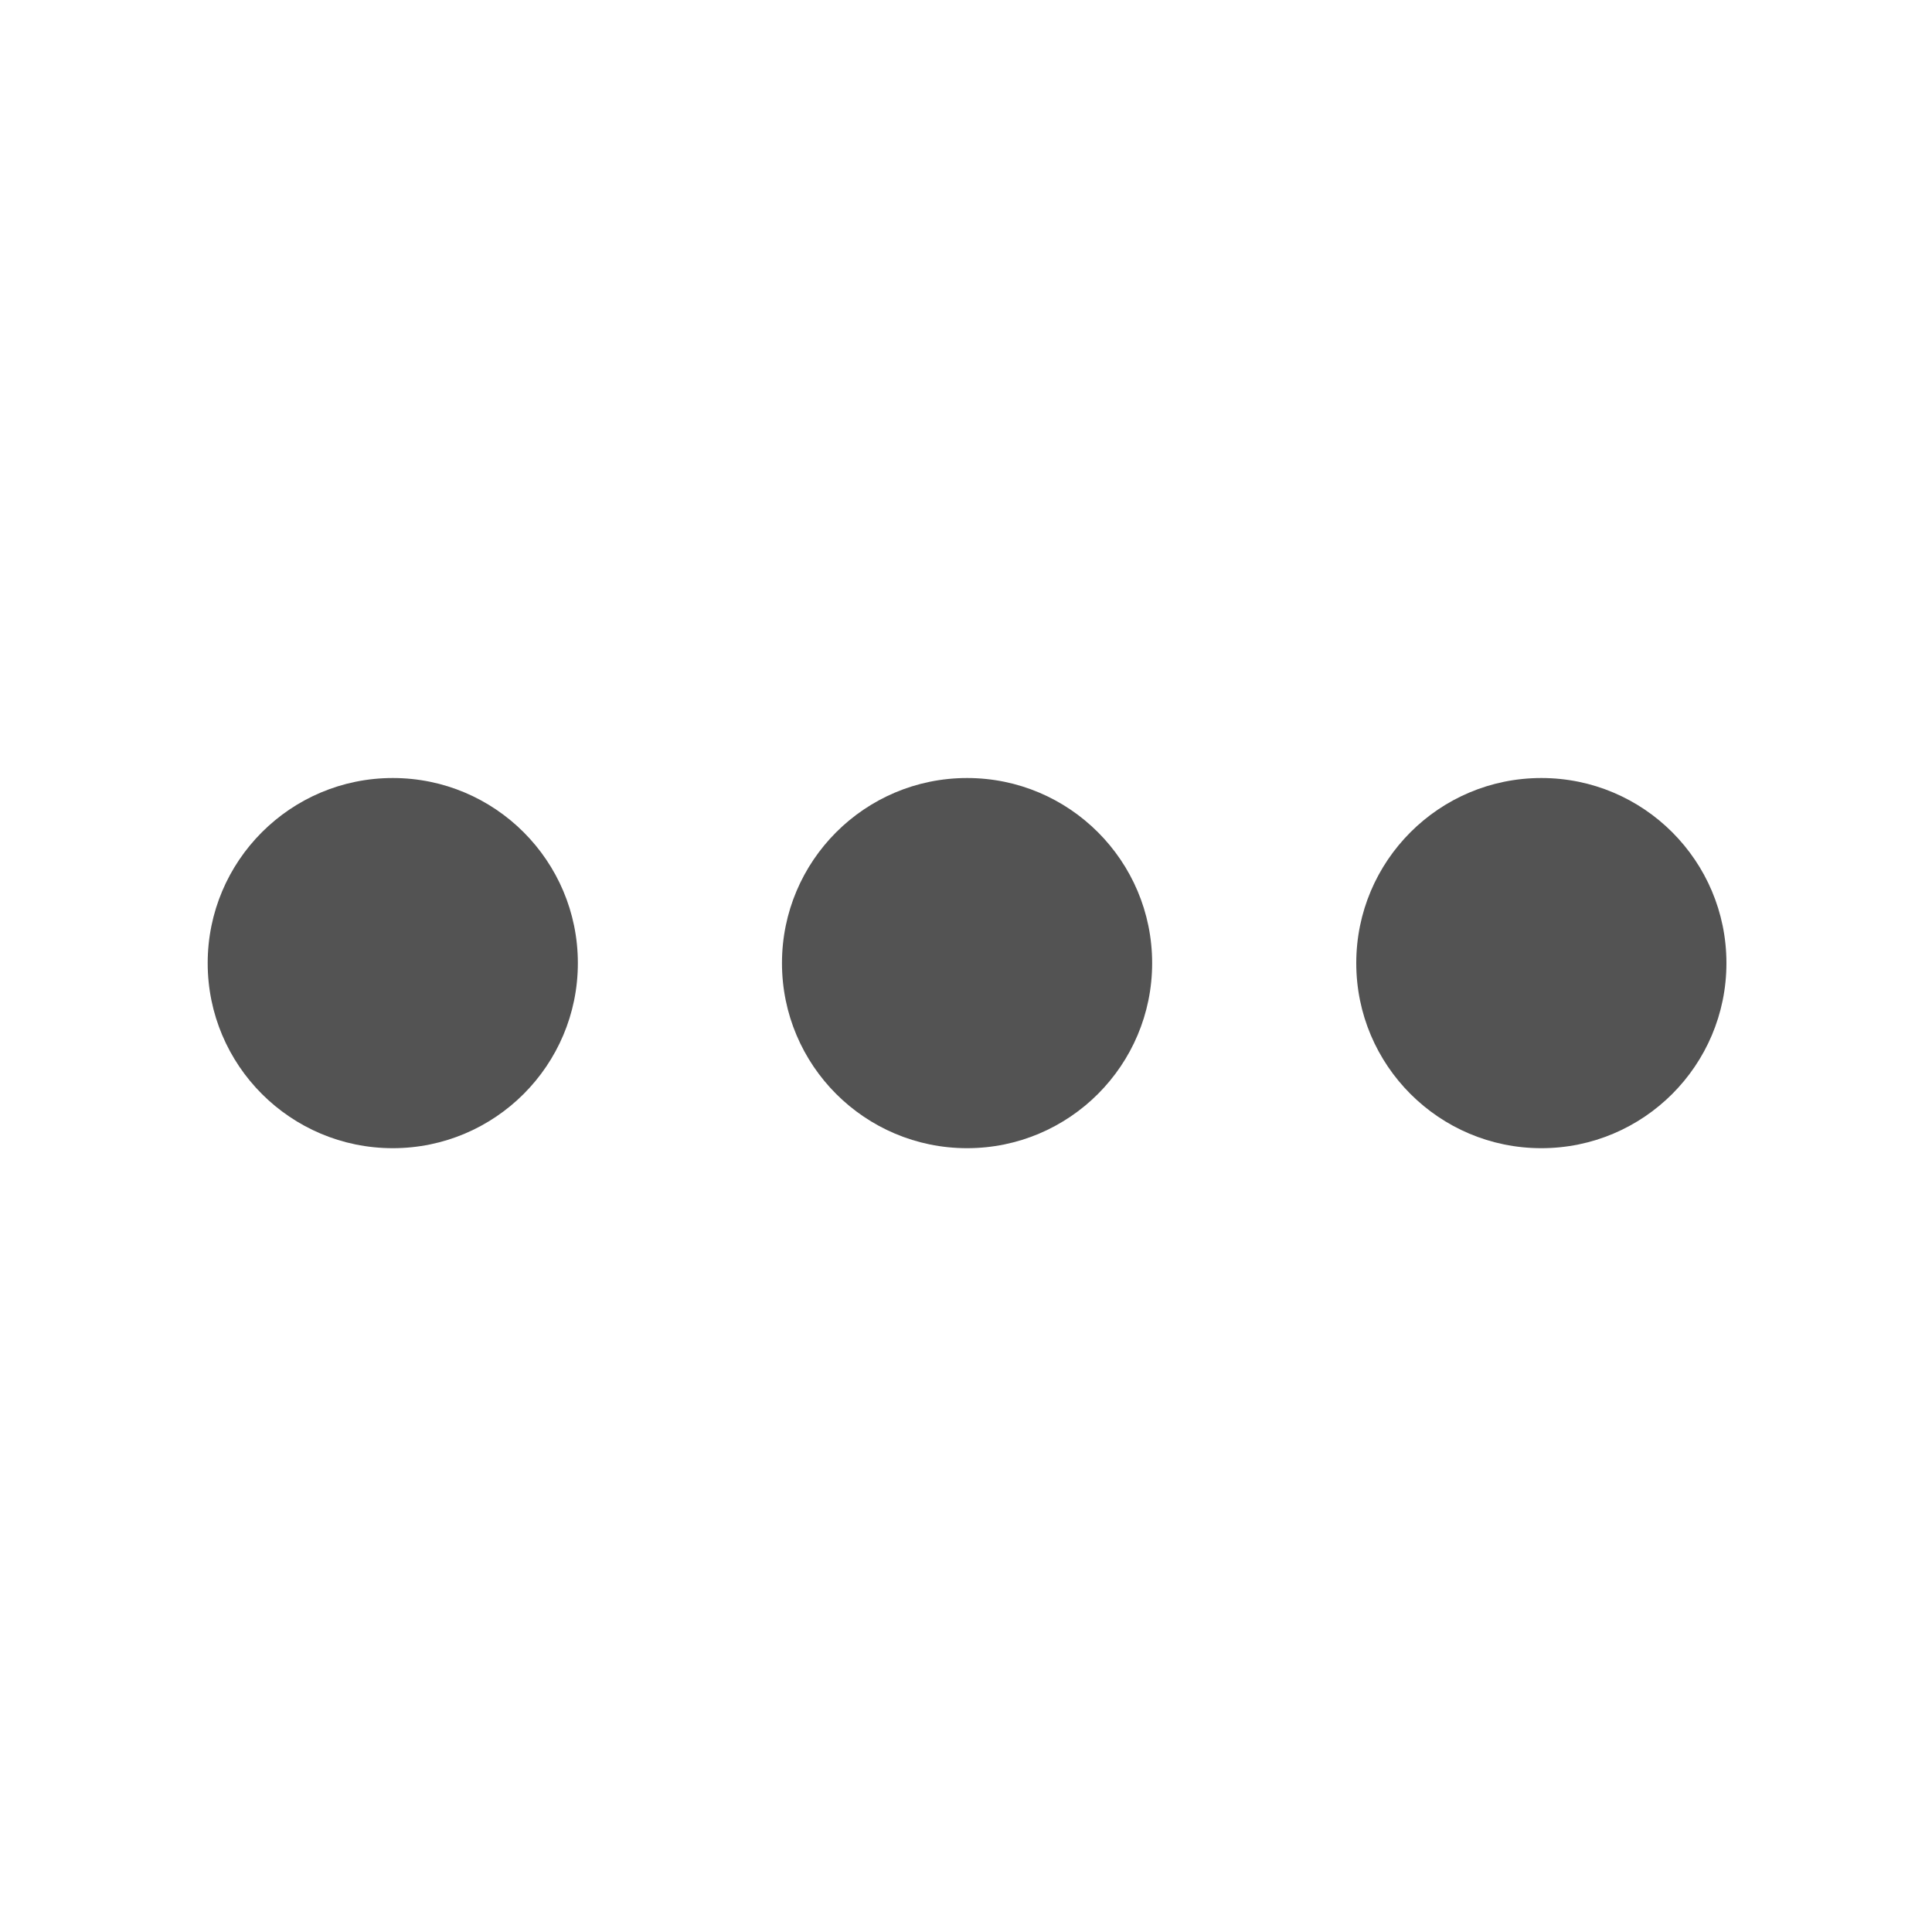
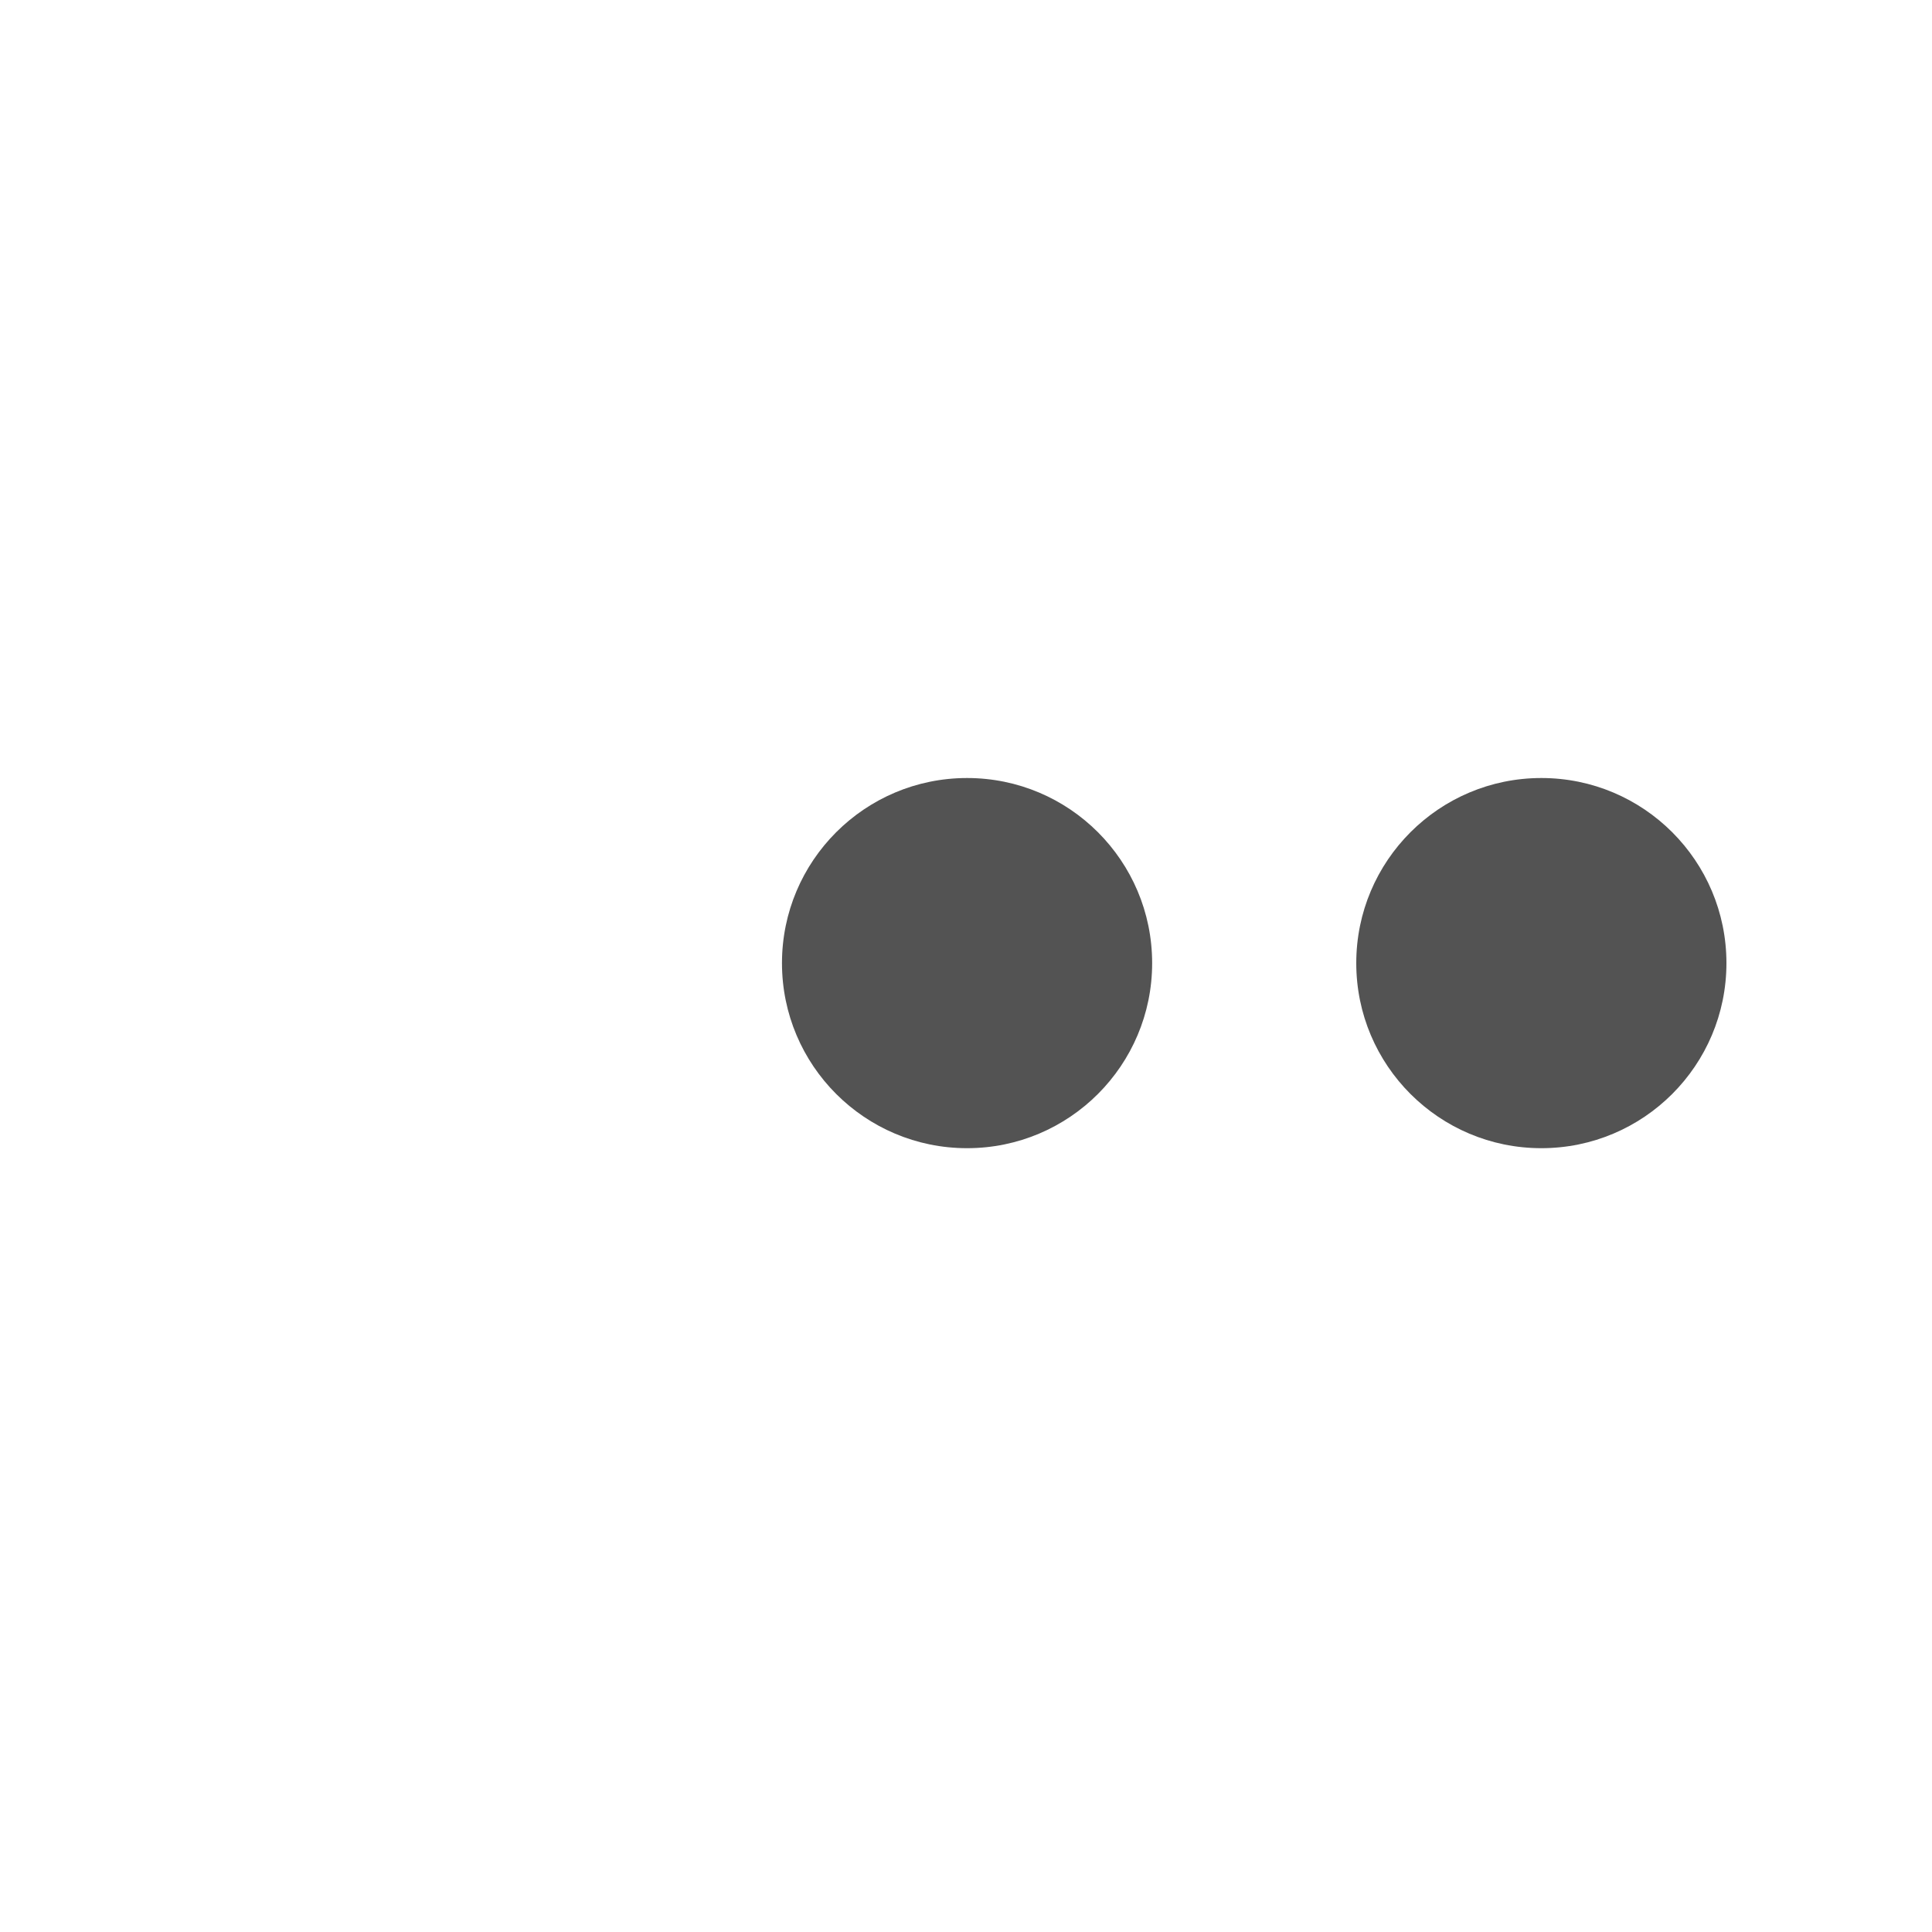
<svg xmlns="http://www.w3.org/2000/svg" id="Layer_1" data-name="Layer 1" viewBox="0 0 200 200">
  <defs>
    <style>.cls-1{fill:#535353;}</style>
  </defs>
  <title>icon-overflow</title>
-   <circle class="cls-1" cx="40.66" cy="99.7" r="19.16" />
  <circle class="cls-1" cx="100.11" cy="99.7" r="19.16" />
  <circle class="cls-1" cx="159.56" cy="99.7" r="19.16" />
</svg>